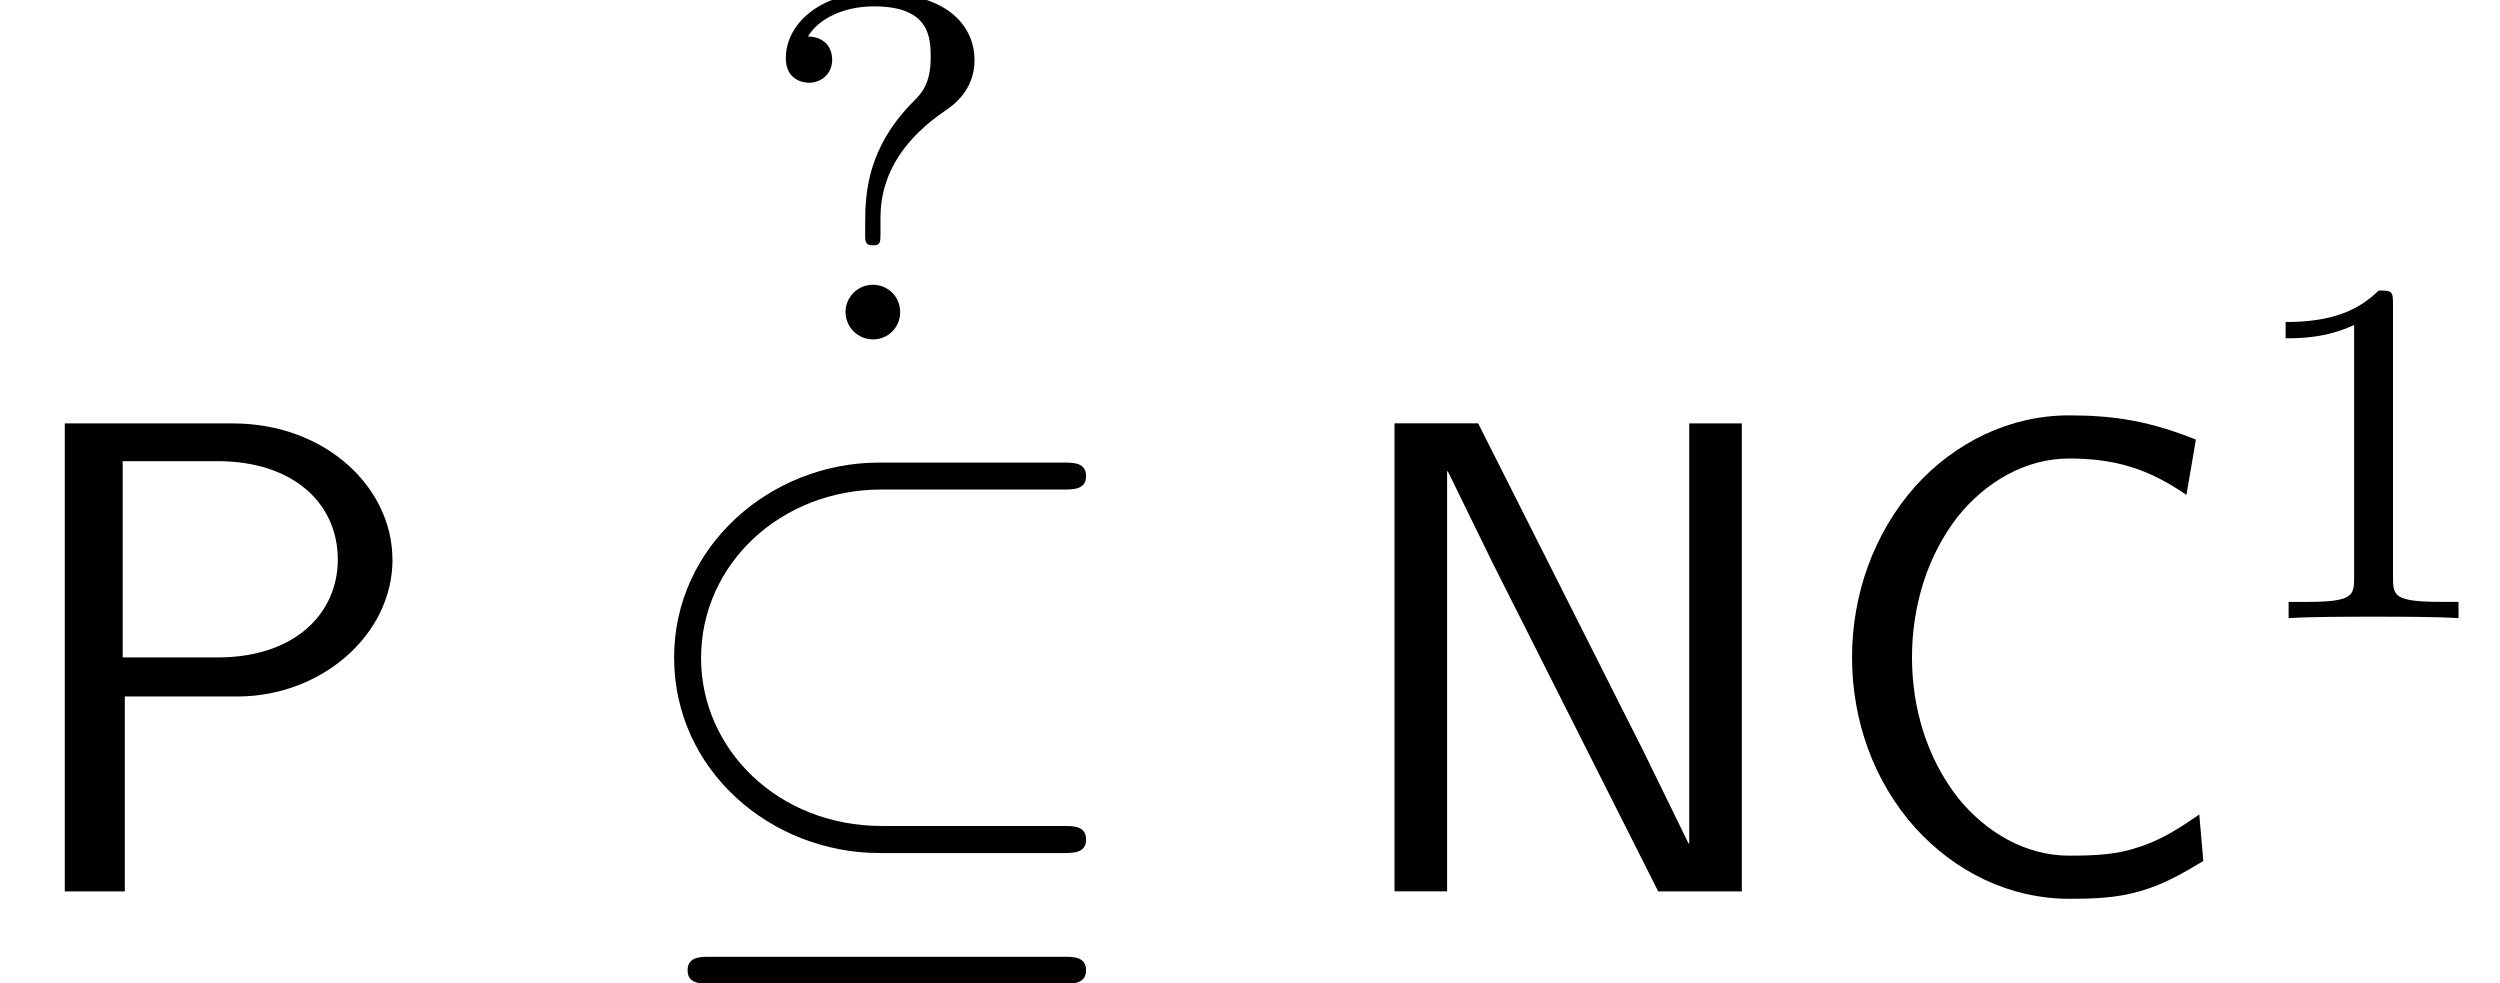
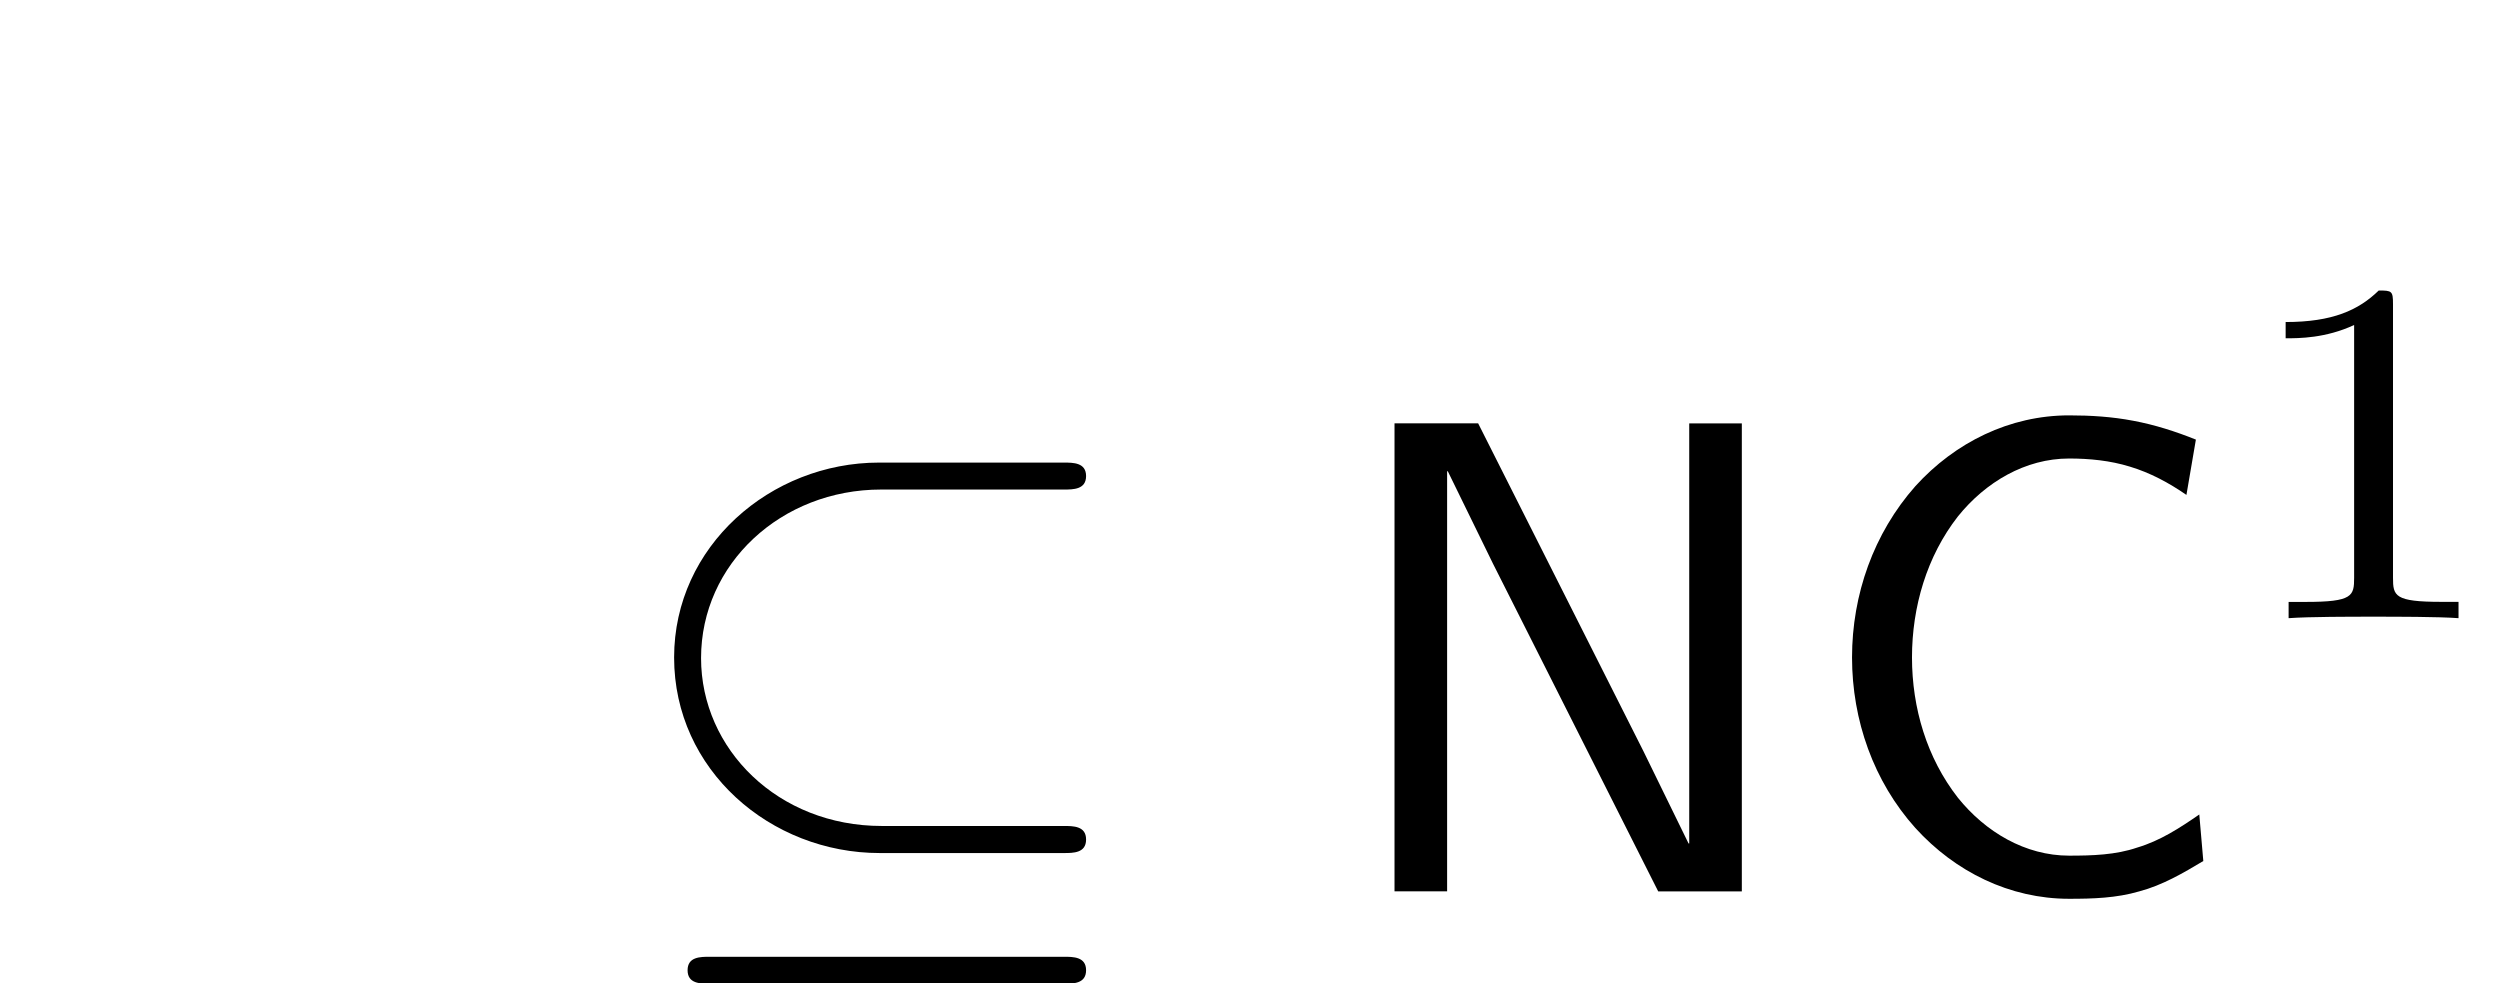
<svg xmlns="http://www.w3.org/2000/svg" xmlns:xlink="http://www.w3.org/1999/xlink" version="1.1" width="40.446pt" height="15.904pt" viewBox="0 -14.421 40.446 15.904">
  <defs>
    <path id="g18-18" d="m7.571-.84c0-.218-.207-.218-.36-.218h-2.945c-1.68 0-2.924-1.244-2.924-2.716c0-1.527 1.298-2.727 2.913-2.727h2.956c.153 0 .36 0 .36-.218s-.207-.218-.36-.218h-2.989c-1.756 0-3.316 1.353-3.316 3.153c0 1.822 1.56 3.164 3.327 3.164h2.978c.153 0 .36 0 .36-.218zm0 2.116c0-.218-.207-.218-.36-.218h-5.727c-.153 0-.36 0-.36 .218s.207 .218 .36 .218h5.727c.153 0 .36 0 .36-.218z" />
    <path id="g23-49" d="m3.563 0v-.263h-.279c-.757 0-.781-.096-.781-.391v-4.423c0-.215-.016-.223-.231-.223c-.327 .319-.749 .51-1.506 .51v.263c.215 0 .646 0 1.108-.215v4.089c0 .295-.024 .391-.781 .391h-.279v.263c.327-.024 1.012-.024 1.371-.024s1.052 0 1.379 .024z" />
-     <path id="g23-63" d="m3.523-4.527c0-.446-.319-1.084-1.61-1.084c-.925 0-1.443 .534-1.443 1.06c0 .359 .287 .399 .375 .399c.183 0 .375-.128 .375-.375c0-.088-.032-.359-.391-.375c.167-.279 .566-.486 1.068-.486c.901 0 .917 .502 .917 .829c0 .422-.151 .582-.271 .701c-.757 .757-.789 1.498-.789 1.985v.239c.008 .112 .072 .112 .128 .112c.12 0 .12-.048 .12-.207v-.239c0-.781 .462-1.331 1.044-1.73c.128-.088 .478-.327 .478-.829zm-1.203 4.089c0-.271-.215-.446-.438-.446c-.263 0-.446 .215-.446 .438c0 .247 .199 .446 .446 .446c.239 0 .438-.191 .438-.438z" />
    <path id="g7-67" d="m6.404-.491l-.065-.753c-.316 .218-.633 .425-1.004 .535c-.349 .12-.731 .131-1.102 .131c-.709 0-1.353-.382-1.8-.938c-.502-.644-.742-1.451-.742-2.269s.24-1.636 .742-2.28c.447-.556 1.091-.938 1.8-.938c.327 0 .665 .033 .982 .131c.327 .098 .633 .262 .916 .458l.153-.895c-.327-.131-.665-.24-1.015-.305c-.338-.065-.687-.087-1.036-.087c-.96 0-1.844 .436-2.487 1.145c-.676 .764-1.025 1.756-1.025 2.771s.349 2.007 1.025 2.76c.644 .709 1.527 1.145 2.487 1.145c.382 0 .764-.011 1.135-.12c.371-.098 .709-.295 1.036-.491z" />
    <path id="g7-78" d="m6.665 0v-7.571h-.851v6.796h-.011l-.731-1.495l-2.673-5.302h-1.353v7.571h.851v-6.796h.011l.731 1.495l2.673 5.302h1.353z" />
-     <path id="g7-80" d="m6.349-5.367c0-1.167-1.08-2.204-2.585-2.204h-2.716v7.571h.971v-3.153h1.822c1.353 0 2.509-.993 2.509-2.215zm-.884 0c0 .862-.687 1.582-1.942 1.582h-1.538v-3.175h1.538c1.2 0 1.942 .665 1.942 1.593z" />
  </defs>
  <g id="page52">
    <use x="0" y="0" xlink:href="#g7-80" />
    <use x="12.243" y="-8.93" xlink:href="#g23-63" />
    <use x="10" y="0" xlink:href="#g18-18" />
    <use x="21.515" y="0" xlink:href="#g7-78" />
    <use x="29.242" y="0" xlink:href="#g7-67" />
    <use x="36.212" y="-4.421" xlink:href="#g23-49" />
  </g>
</svg>